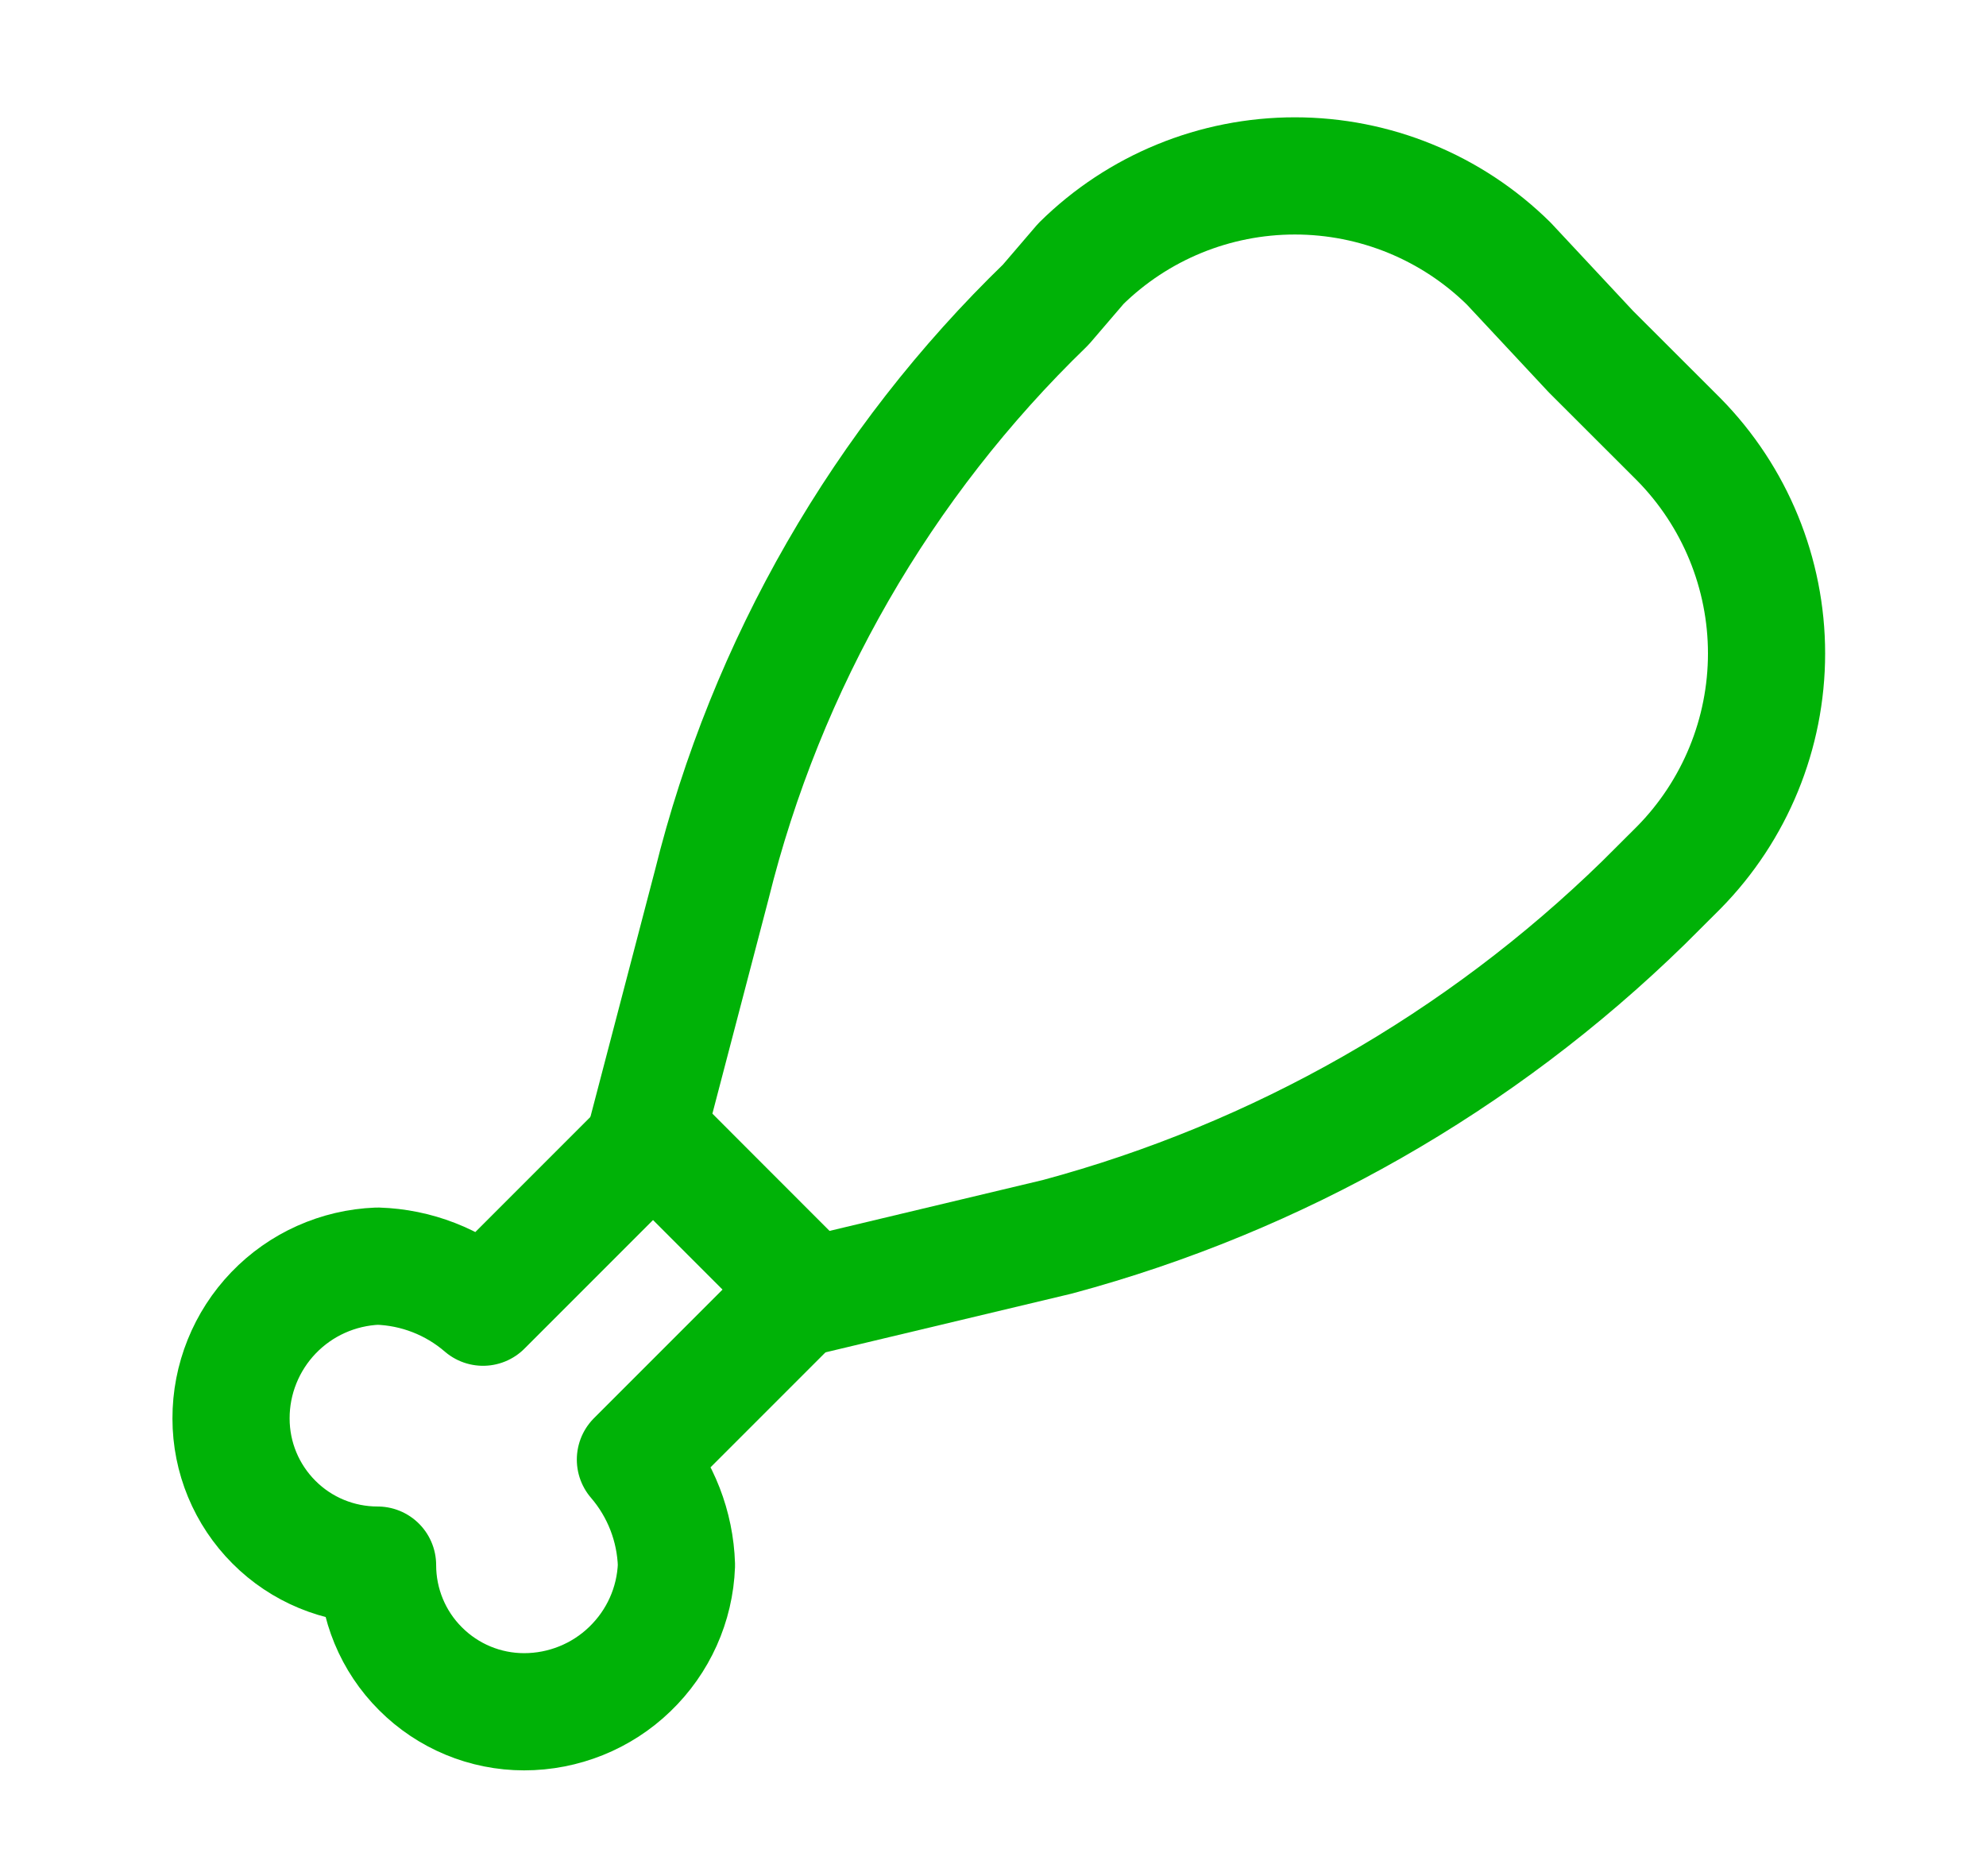
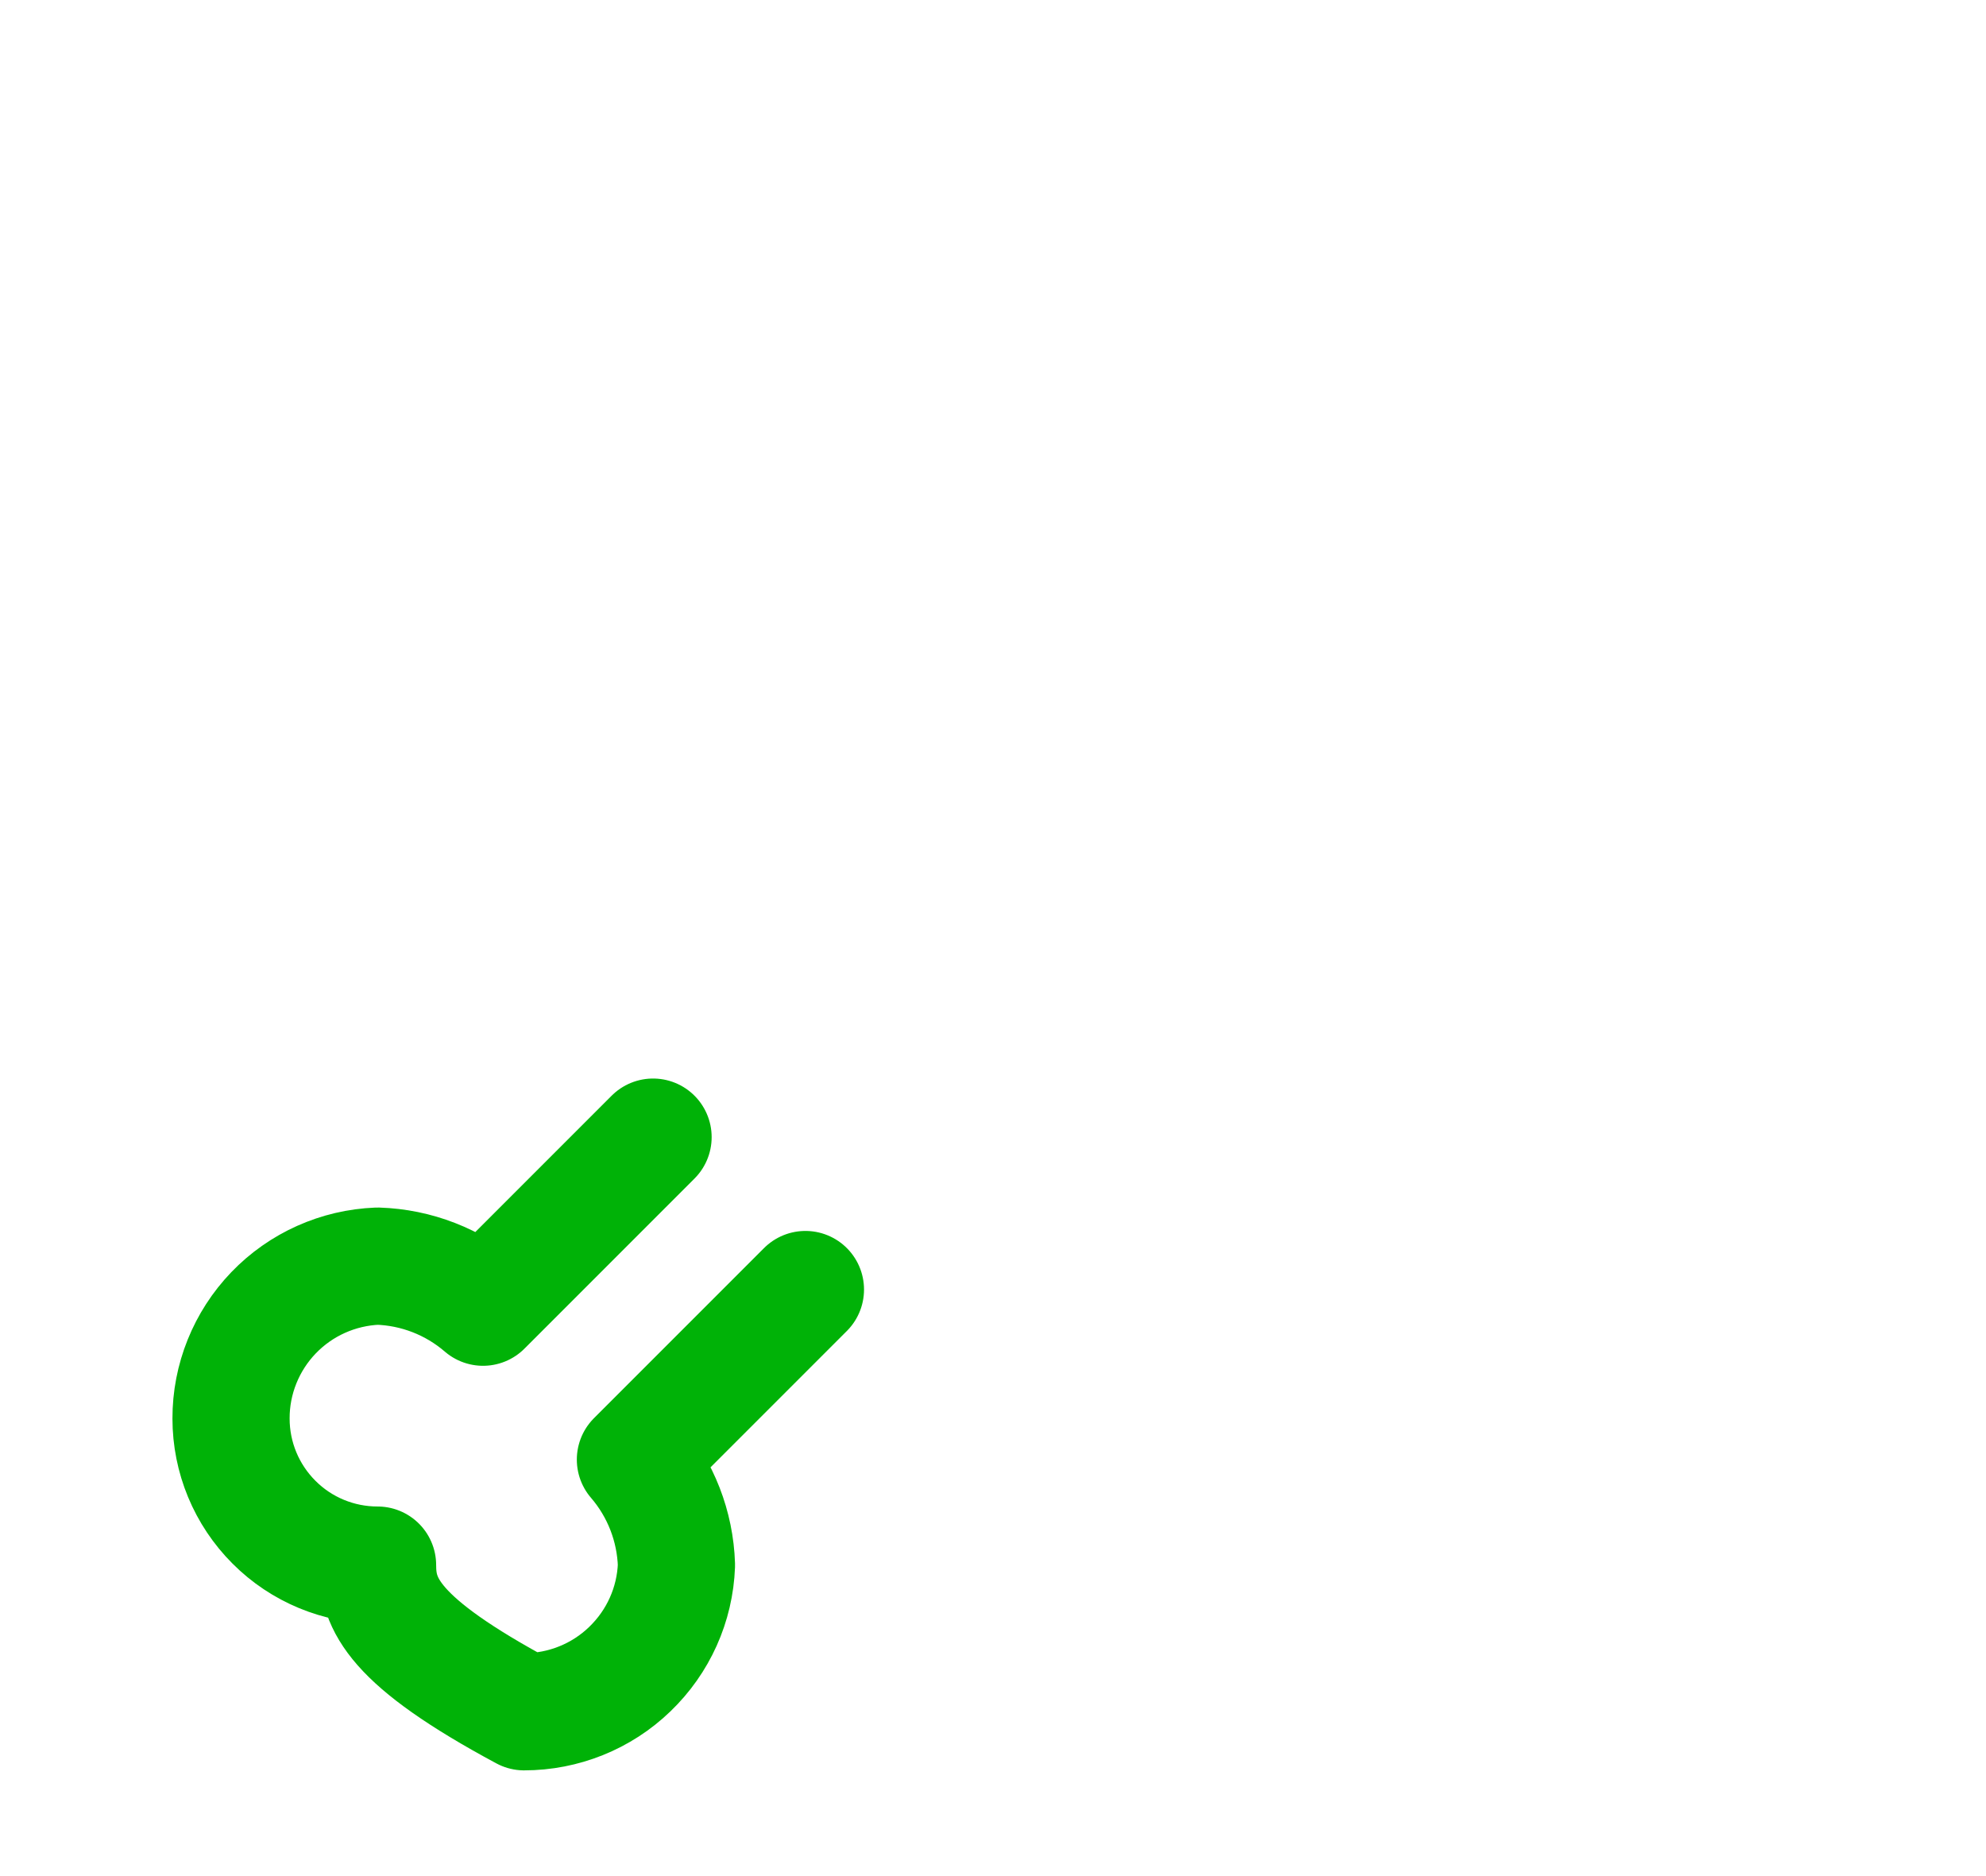
<svg xmlns="http://www.w3.org/2000/svg" width="18" height="17" viewBox="0 0 18 17" fill="none">
-   <path d="M7.3 11.685L5.759 13.226C5.989 13.493 6.12 13.831 6.131 14.182C6.118 14.54 5.966 14.877 5.708 15.125C5.451 15.373 5.107 15.511 4.75 15.511C4.398 15.511 4.06 15.371 3.811 15.121C3.562 14.873 3.422 14.535 3.422 14.182C3.07 14.182 2.732 14.043 2.483 13.793C2.234 13.544 2.094 13.207 2.094 12.854C2.093 12.497 2.232 12.153 2.479 11.896C2.727 11.638 3.065 11.487 3.422 11.473C3.774 11.484 4.111 11.615 4.378 11.845L5.919 10.304" stroke="#00B207" stroke-width="1.062" stroke-linecap="round" stroke-linejoin="round" />
-   <path d="M14.419 3.186L15.216 3.982C15.725 4.499 16.011 5.196 16.011 5.921C16.011 6.647 15.725 7.344 15.216 7.861L14.897 8.179C13.414 9.626 11.585 10.669 9.584 11.207L7.353 11.739L6.609 10.995L5.866 10.251L6.45 8.02C6.946 6.017 7.995 4.195 9.478 2.761L9.797 2.389C10.314 1.879 11.01 1.594 11.736 1.594C12.462 1.594 13.158 1.879 13.675 2.389L14.419 3.186Z" stroke="#00B207" stroke-width="1.062" stroke-linecap="round" stroke-linejoin="round" />
+   <path d="M7.3 11.685L5.759 13.226C5.989 13.493 6.12 13.831 6.131 14.182C6.118 14.54 5.966 14.877 5.708 15.125C5.451 15.373 5.107 15.511 4.75 15.511C3.562 14.873 3.422 14.535 3.422 14.182C3.07 14.182 2.732 14.043 2.483 13.793C2.234 13.544 2.094 13.207 2.094 12.854C2.093 12.497 2.232 12.153 2.479 11.896C2.727 11.638 3.065 11.487 3.422 11.473C3.774 11.484 4.111 11.615 4.378 11.845L5.919 10.304" stroke="#00B207" stroke-width="1.062" stroke-linecap="round" stroke-linejoin="round" />
</svg>